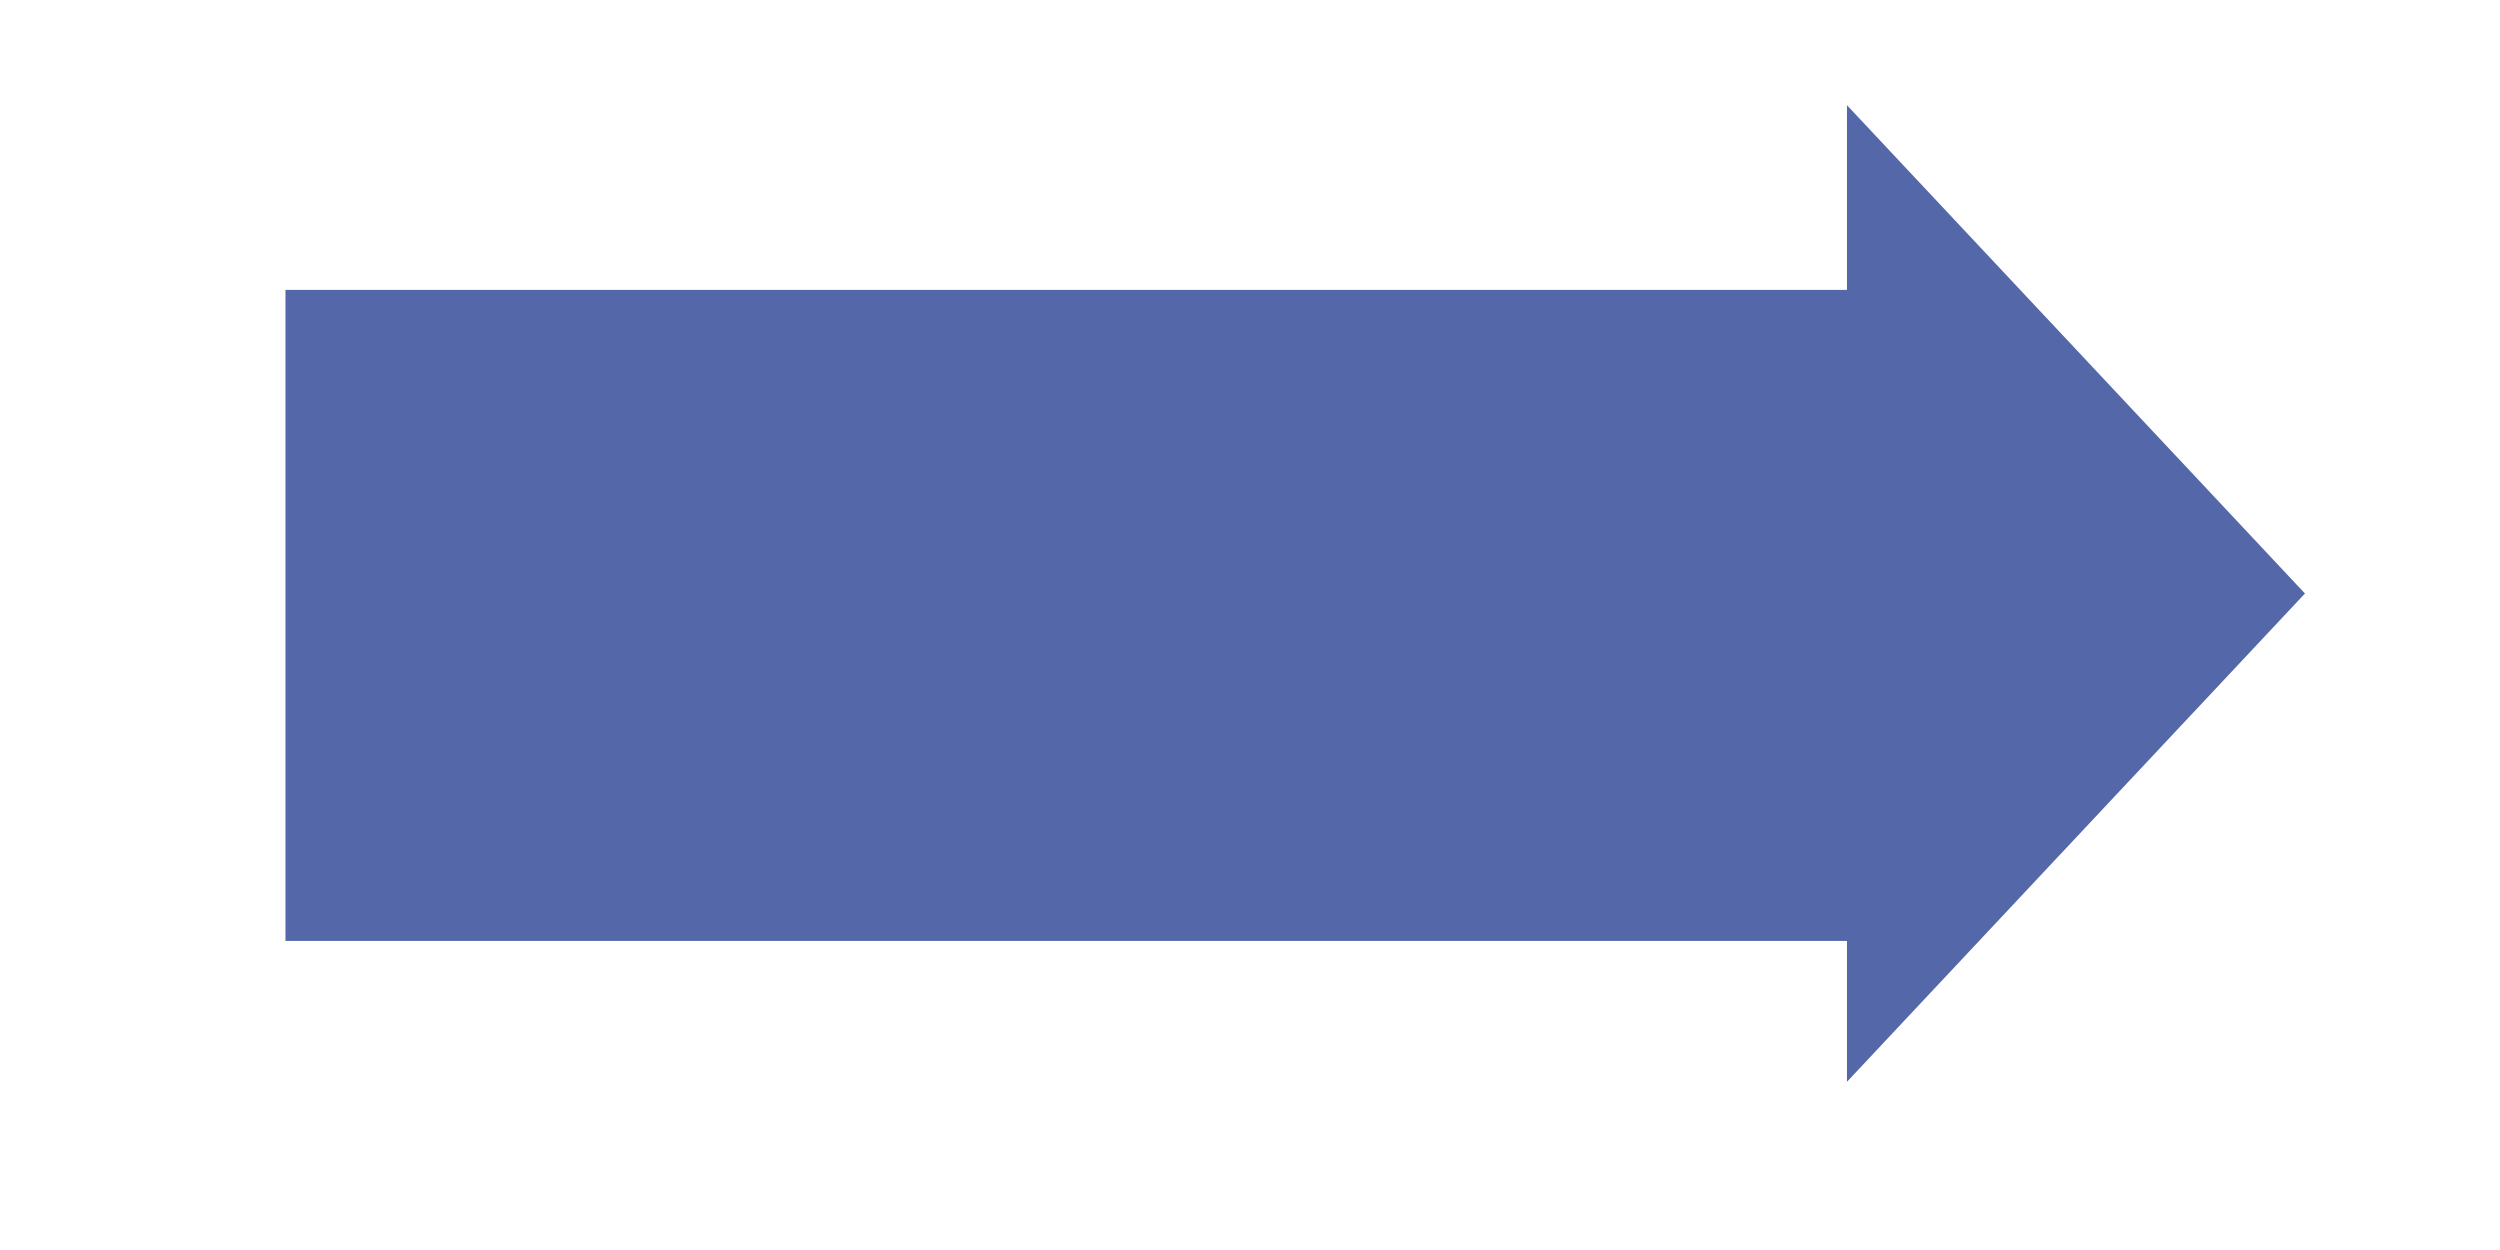
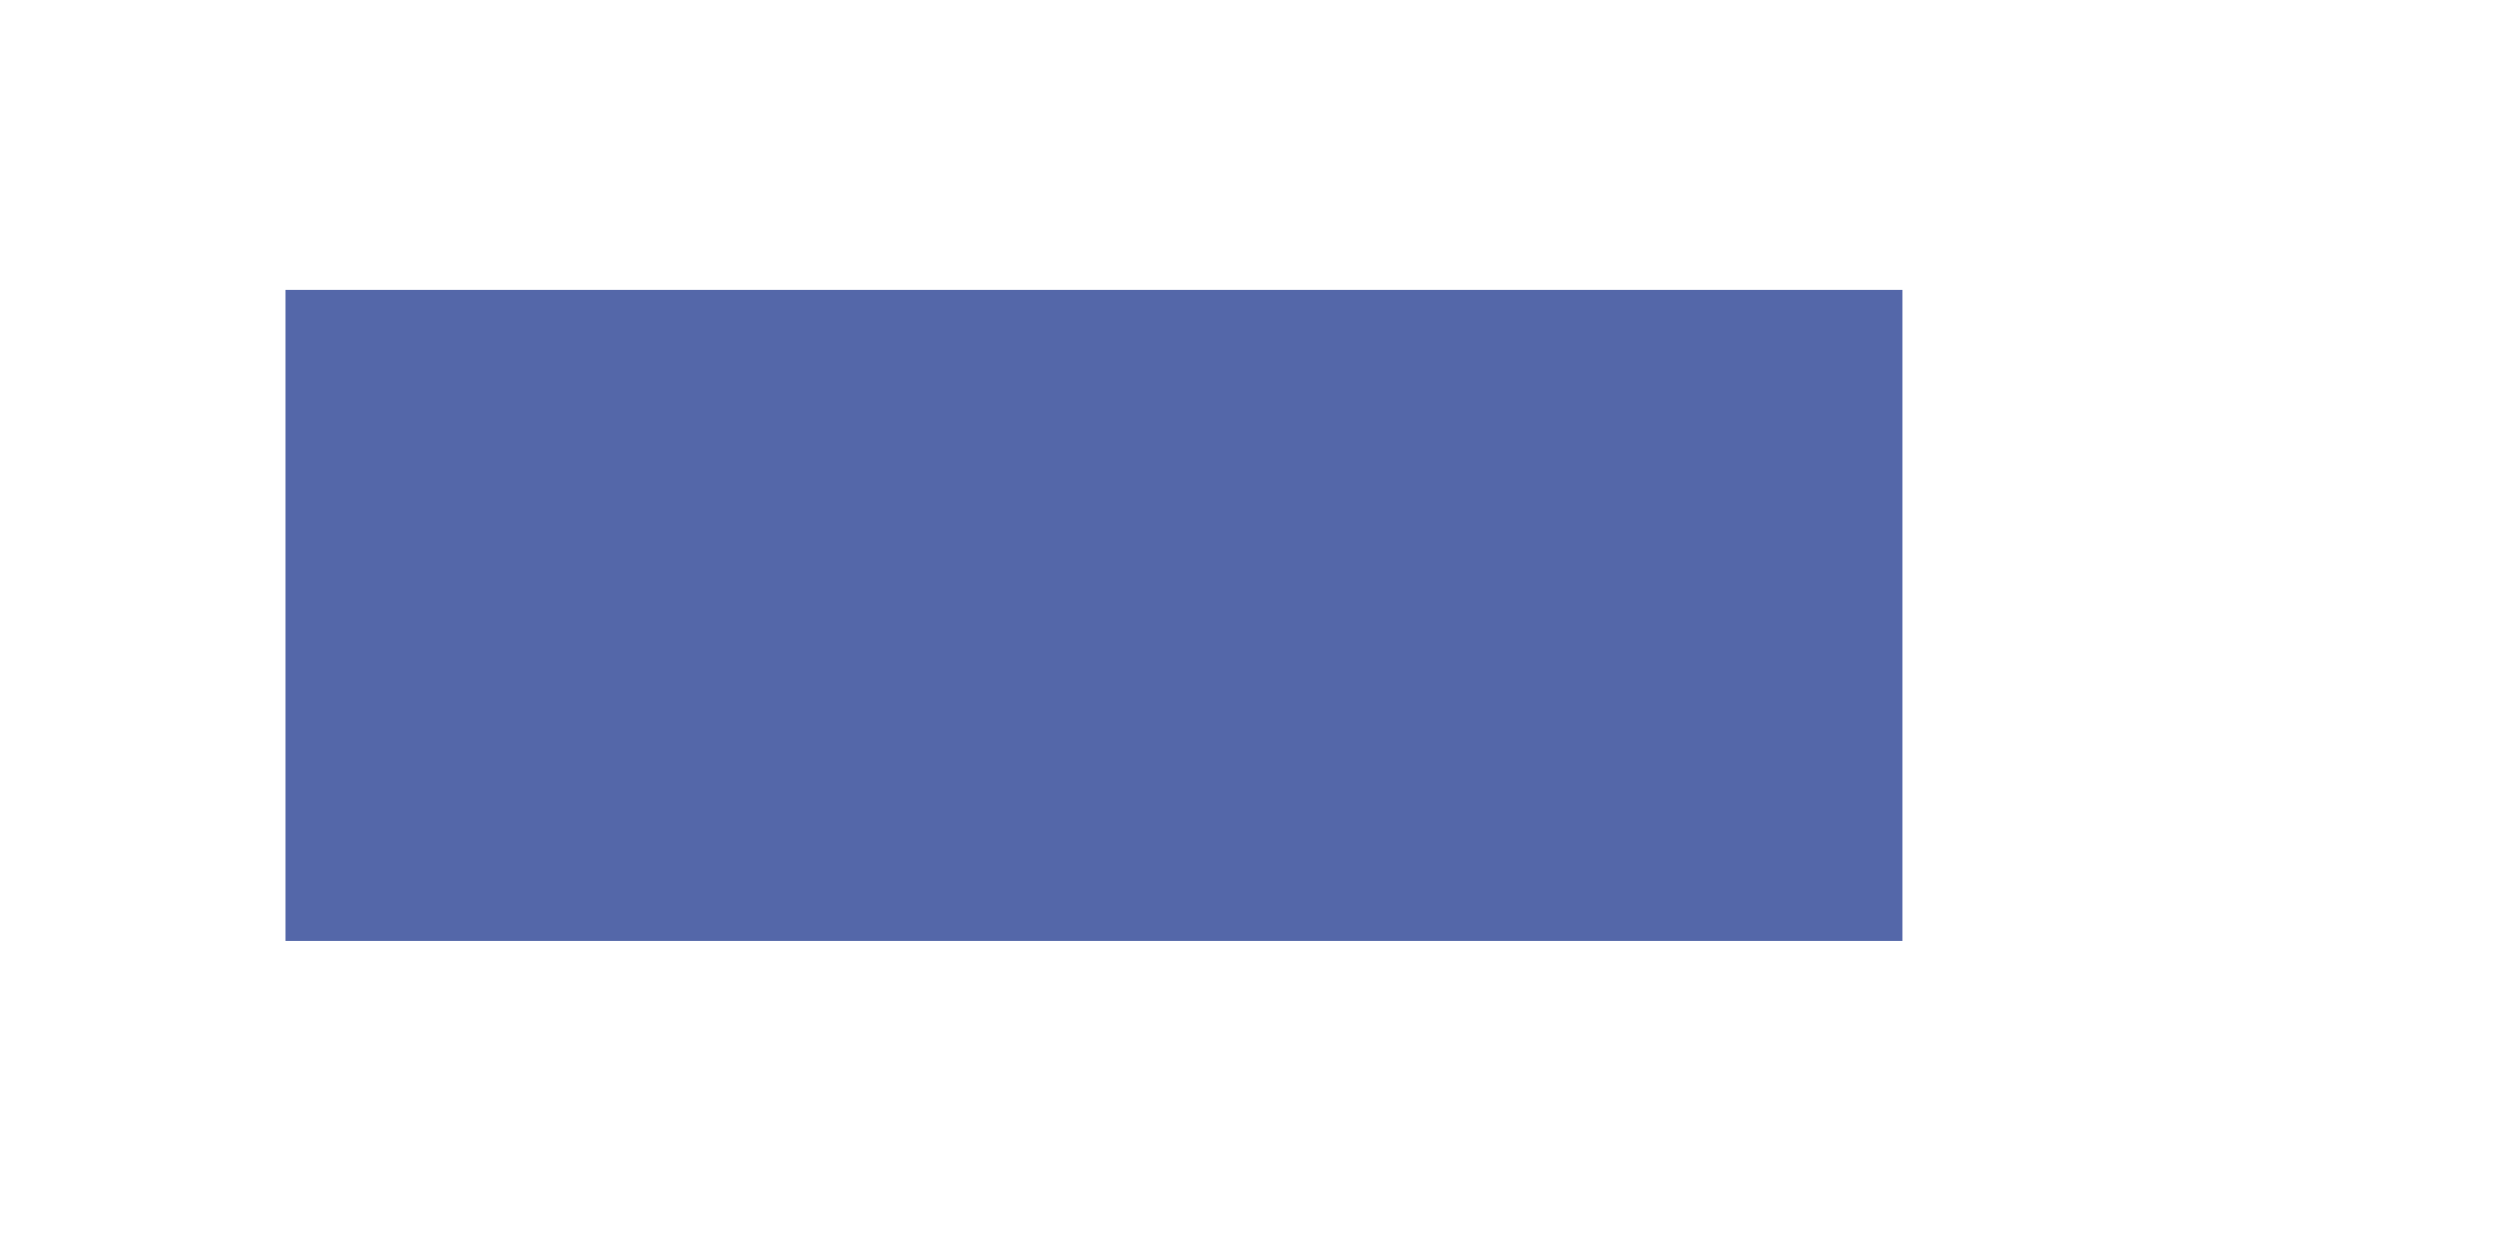
- <svg xmlns="http://www.w3.org/2000/svg" xmlns:ns1="https://boxy-svg.com" viewBox="0 0 500 250">
+ <svg xmlns="http://www.w3.org/2000/svg" viewBox="0 0 500 250">
  <rect x="57.097" y="57.977" width="323.389" height="130.209" style="stroke: rgba(84, 102, 169, 0); fill: rgb(84, 103, 169);" />
-   <path d="M 310.955 50.5 L 408.612 142.098 L 213.298 142.098 L 310.955 50.5 Z" style="stroke: rgba(84, 102, 169, 0); fill: rgb(84, 103, 169);" transform="matrix(0, 1, -1, 0, 511.493, -192.256)" ns1:shape="triangle 213.298 50.5 195.314 91.598 0.5 0 1@f00b94a5" />
</svg>